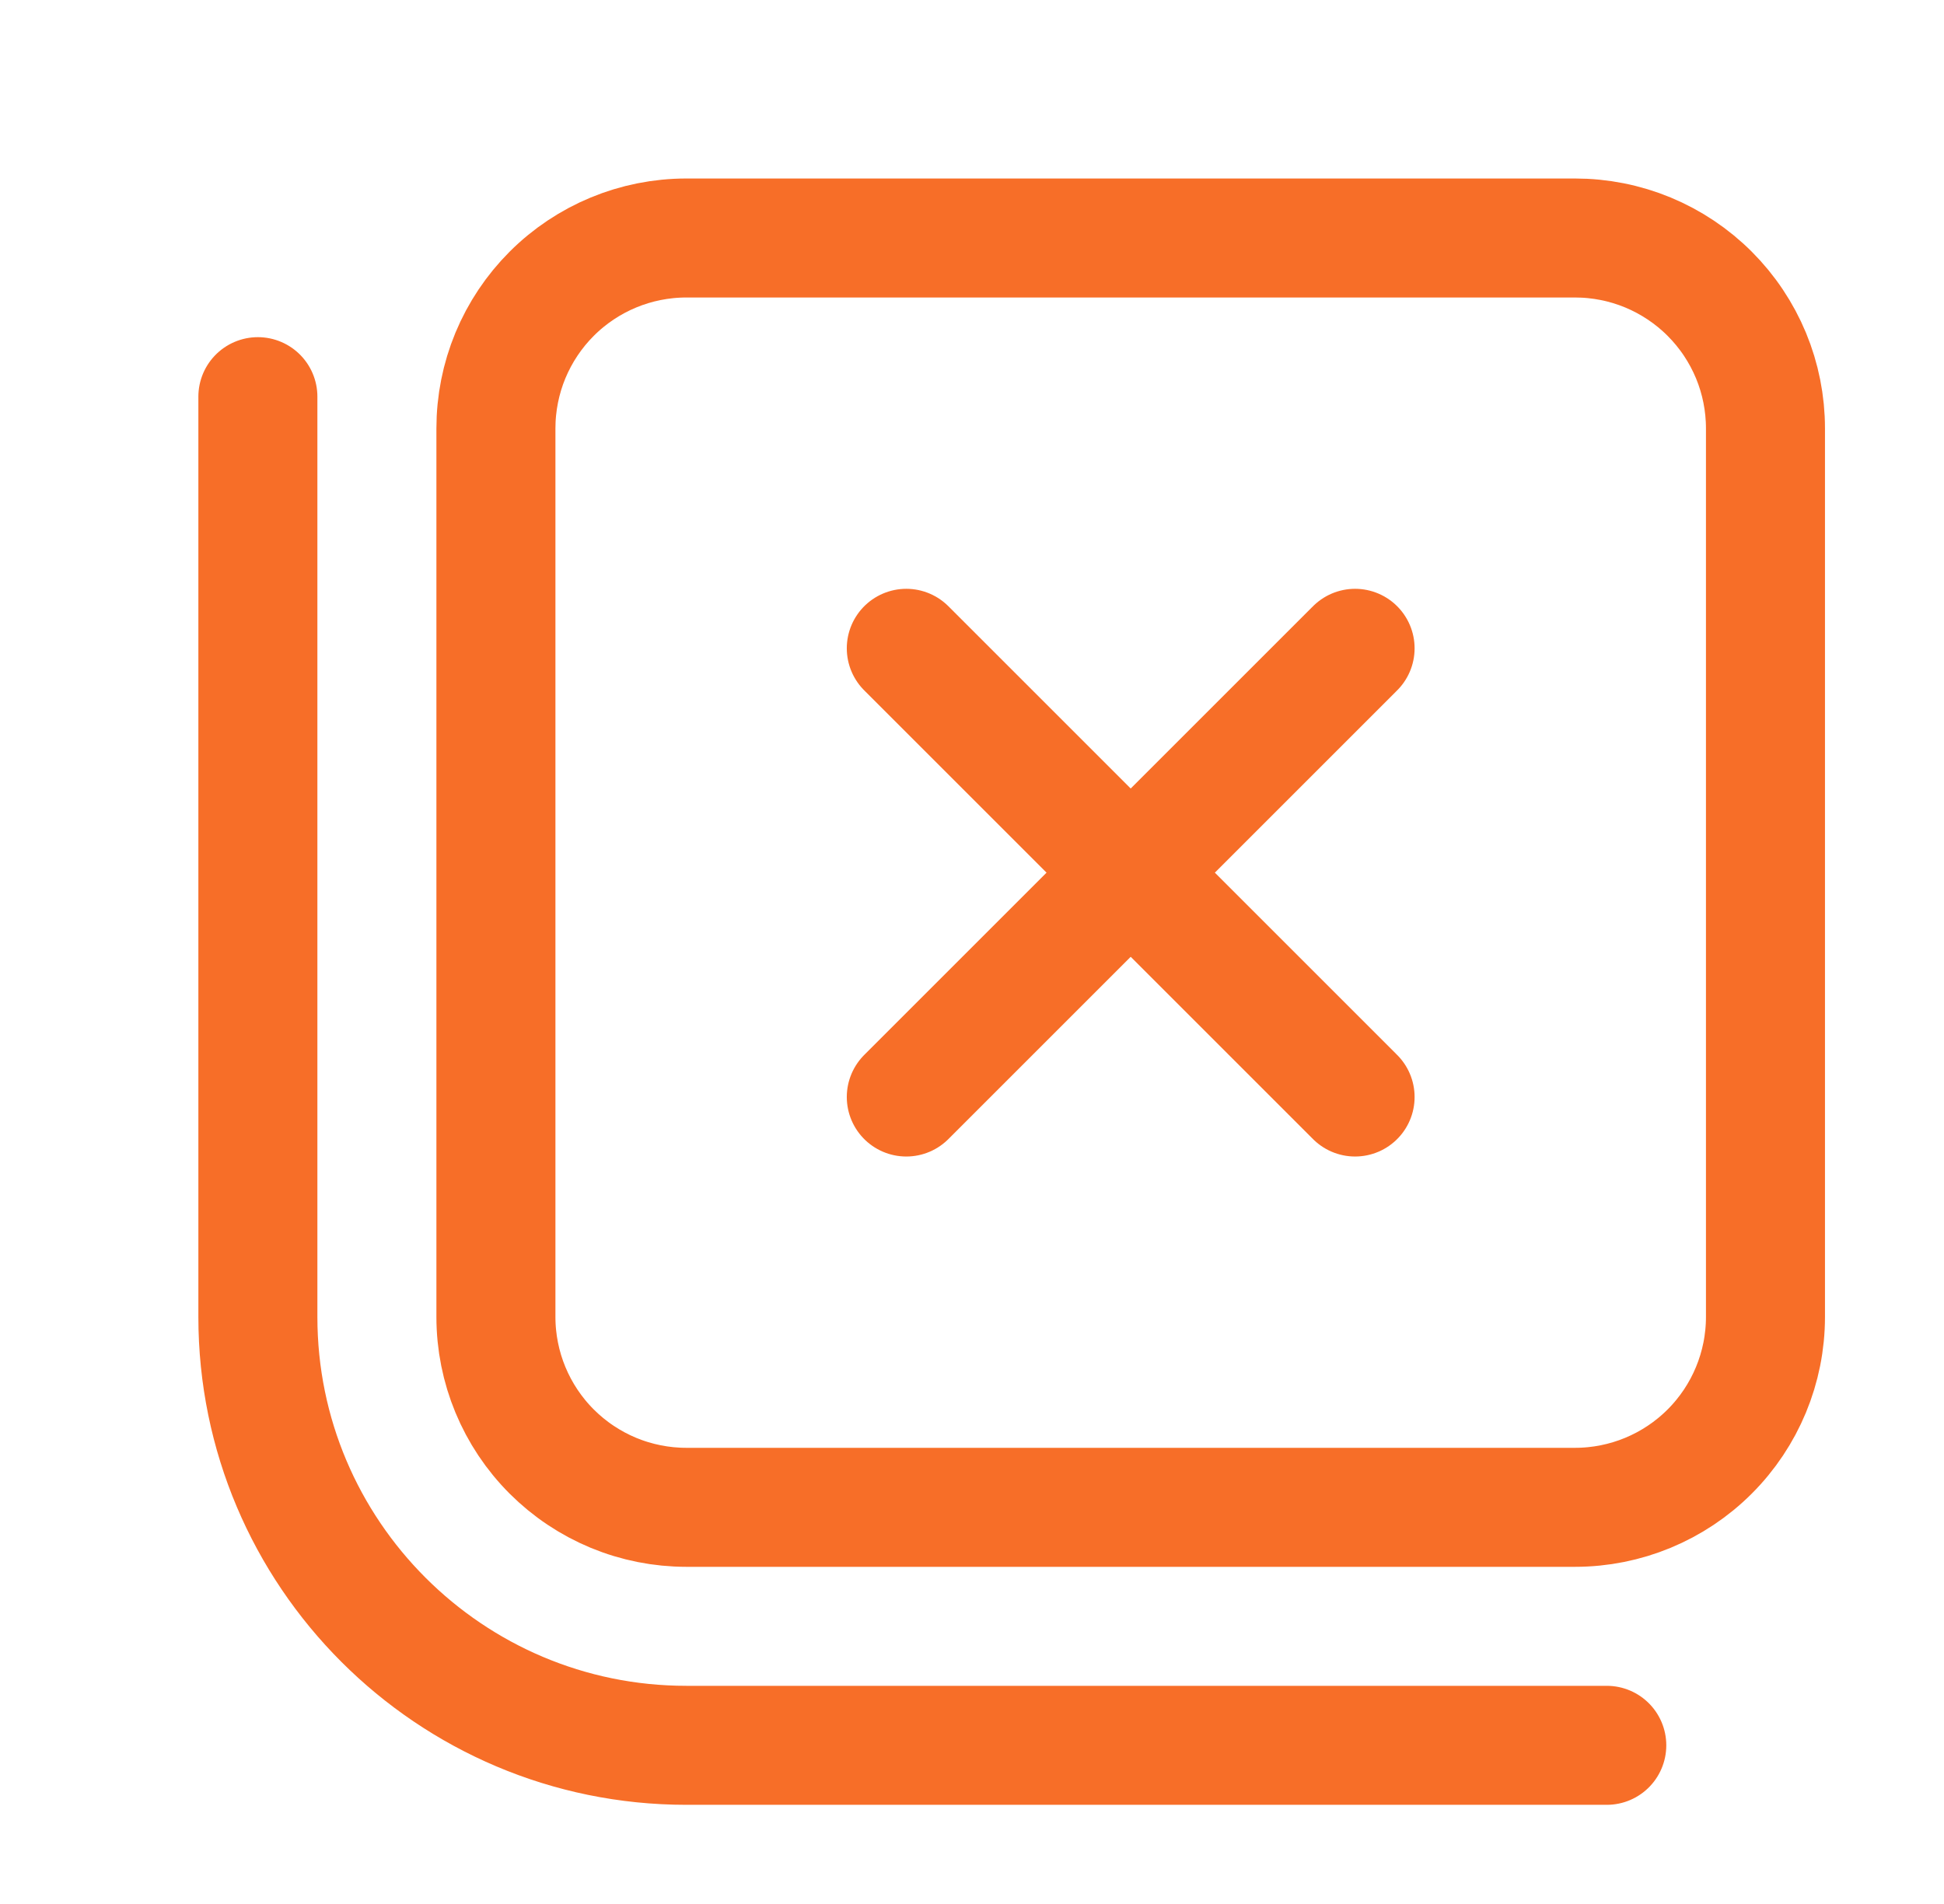
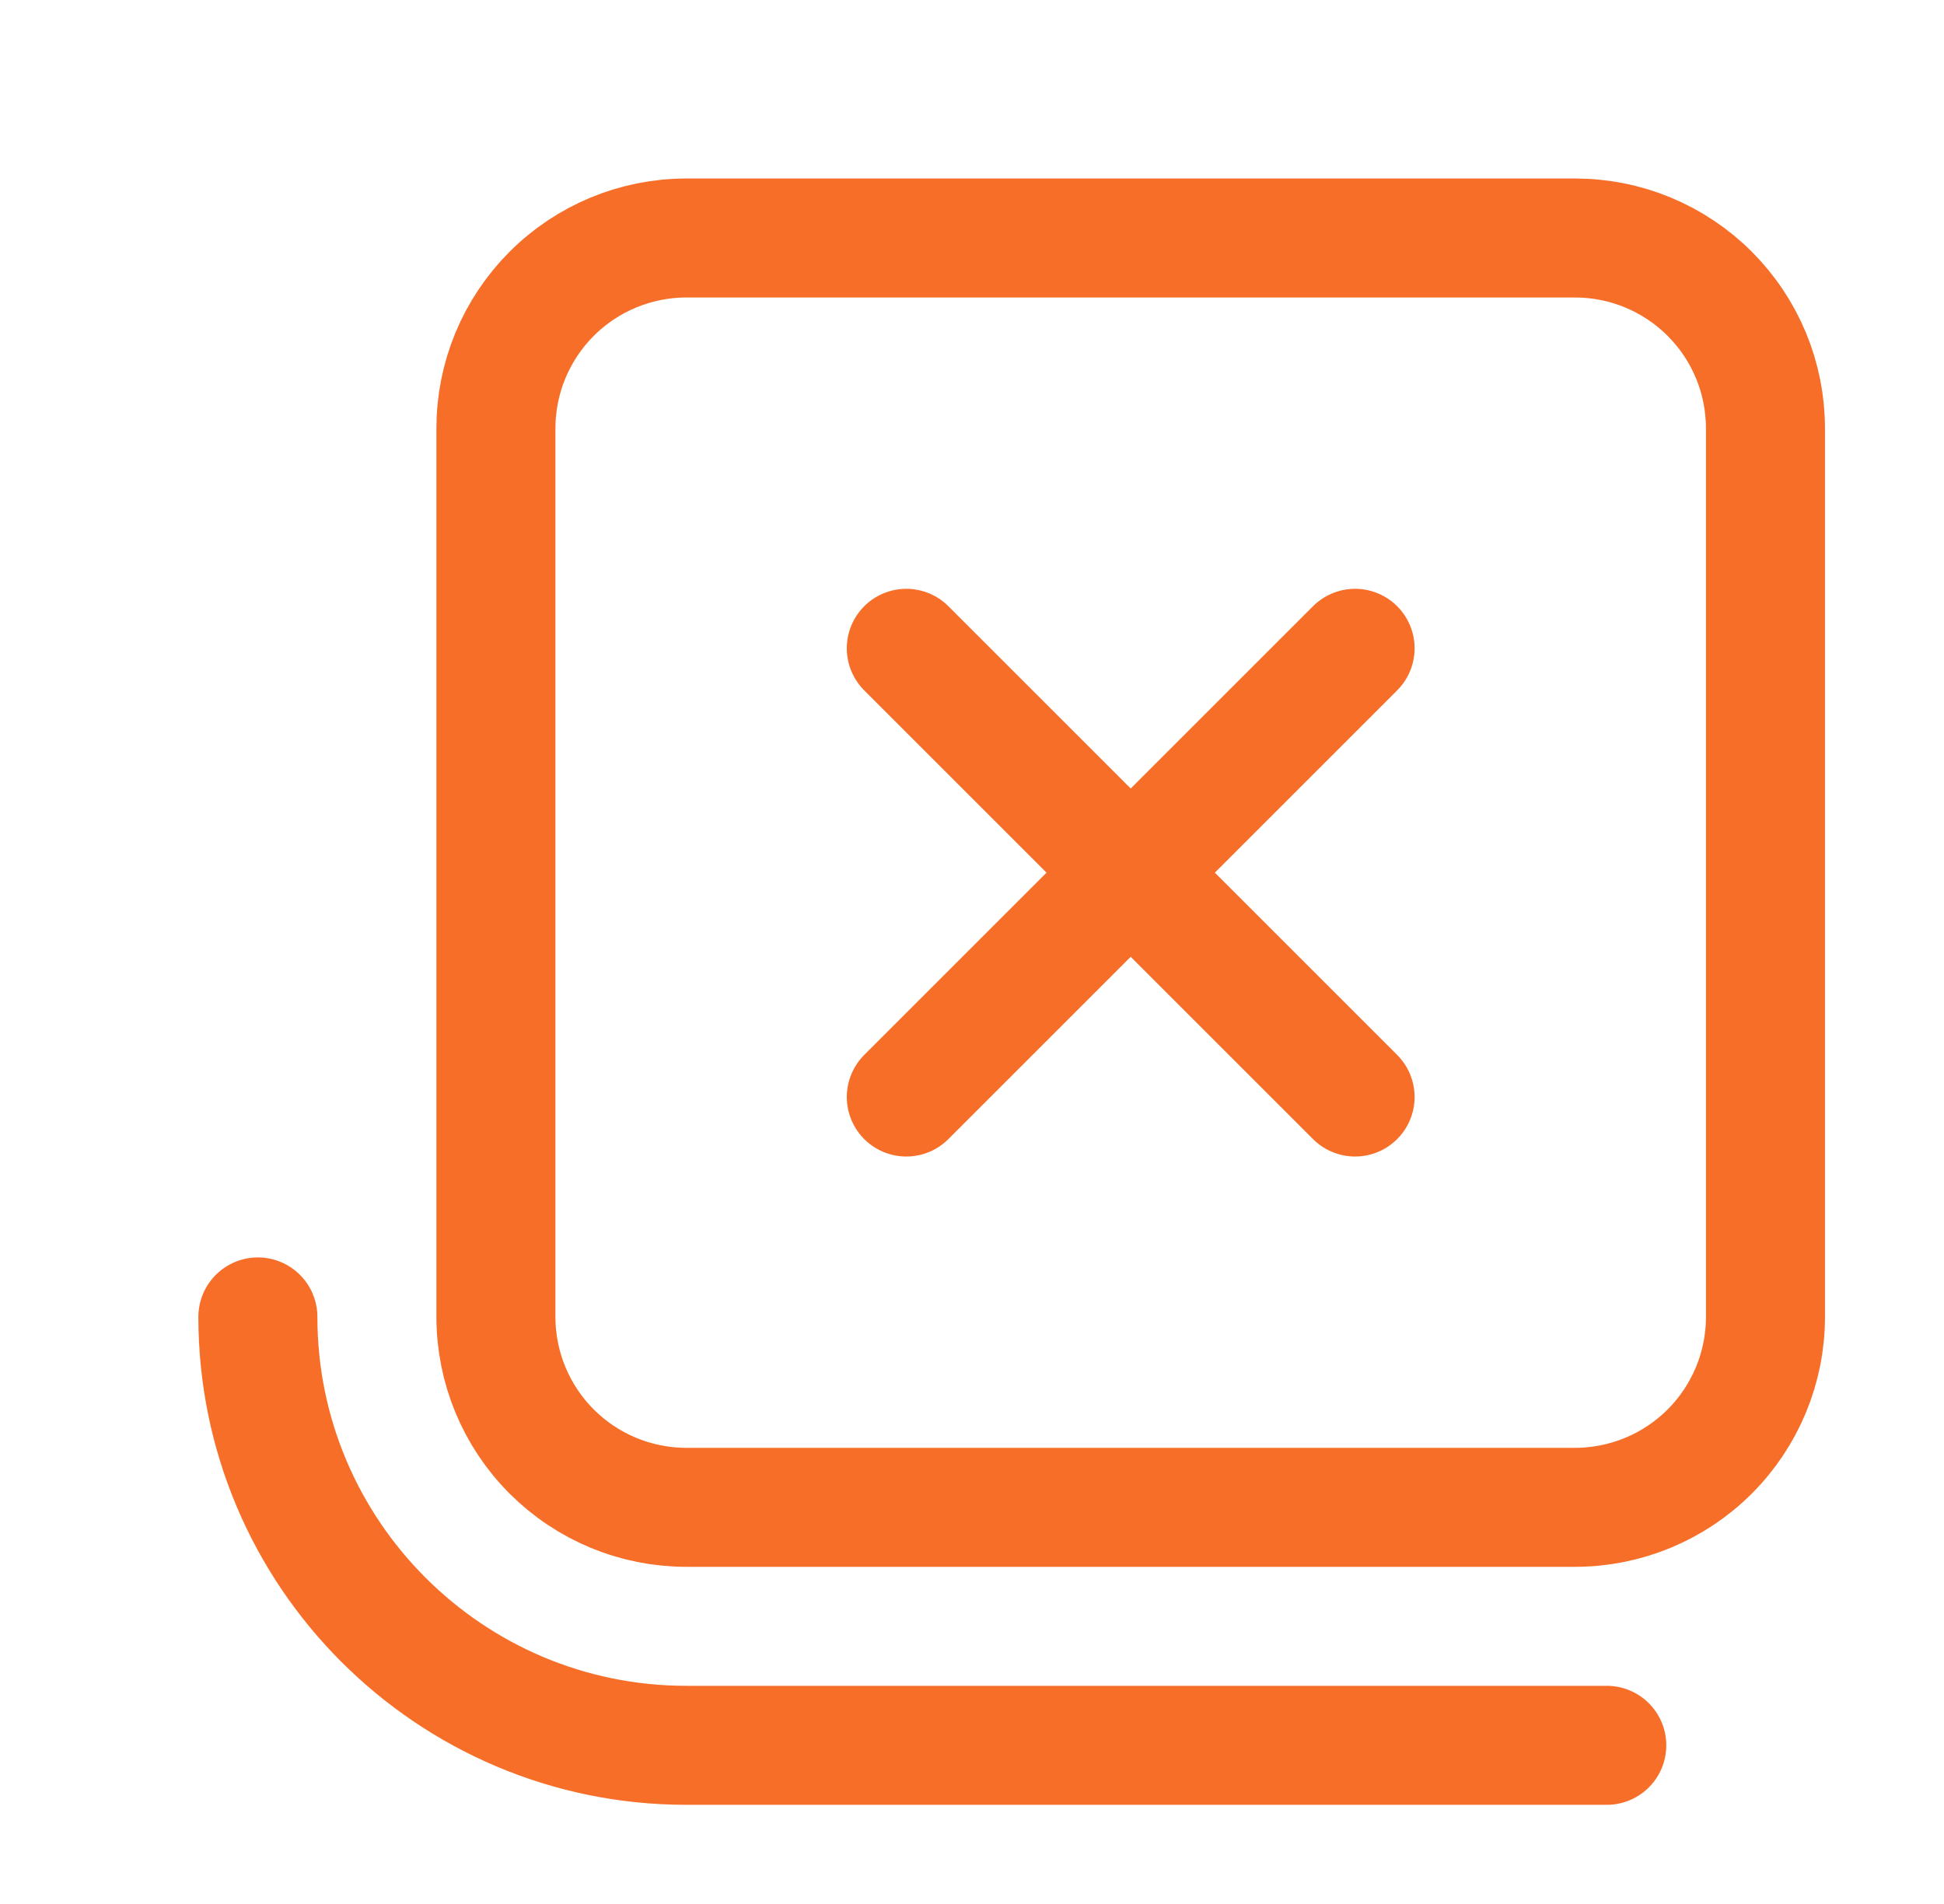
<svg xmlns="http://www.w3.org/2000/svg" width="49" height="48" viewBox="0 0 49 48" fill="none">
-   <path d="M40.5 44H17.3C11.34 44 6.5 39.16 6.5 33.2V10M34.156 27.656L22.844 16.344M34.156 16.344L22.844 27.656M17.3 6H39.7C40.33 6 40.955 6.124 41.537 6.365C42.119 6.607 42.648 6.96 43.094 7.406C43.54 7.852 43.893 8.381 44.135 8.963C44.376 9.545 44.5 10.17 44.5 10.8V33.2C44.5 34.473 43.994 35.694 43.094 36.594C42.194 37.494 40.973 38 39.7 38H17.3C16.67 38 16.046 37.876 15.463 37.635C14.881 37.393 14.352 37.04 13.906 36.594C13.006 35.694 12.5 34.473 12.5 33.2V10.8C12.5 10.17 12.624 9.545 12.865 8.963C13.107 8.381 13.46 7.852 13.906 7.406C14.806 6.506 16.027 6 17.3 6Z" stroke="#F76E28" stroke-width="3" stroke-miterlimit="10" stroke-linecap="round" stroke-linejoin="round" />
+   <path d="M40.5 44H17.3C11.34 44 6.5 39.16 6.5 33.2M34.156 27.656L22.844 16.344M34.156 16.344L22.844 27.656M17.3 6H39.7C40.33 6 40.955 6.124 41.537 6.365C42.119 6.607 42.648 6.96 43.094 7.406C43.54 7.852 43.893 8.381 44.135 8.963C44.376 9.545 44.5 10.17 44.5 10.8V33.2C44.5 34.473 43.994 35.694 43.094 36.594C42.194 37.494 40.973 38 39.7 38H17.3C16.67 38 16.046 37.876 15.463 37.635C14.881 37.393 14.352 37.04 13.906 36.594C13.006 35.694 12.5 34.473 12.5 33.2V10.8C12.5 10.17 12.624 9.545 12.865 8.963C13.107 8.381 13.46 7.852 13.906 7.406C14.806 6.506 16.027 6 17.3 6Z" stroke="#F76E28" stroke-width="3" stroke-miterlimit="10" stroke-linecap="round" stroke-linejoin="round" />
</svg>